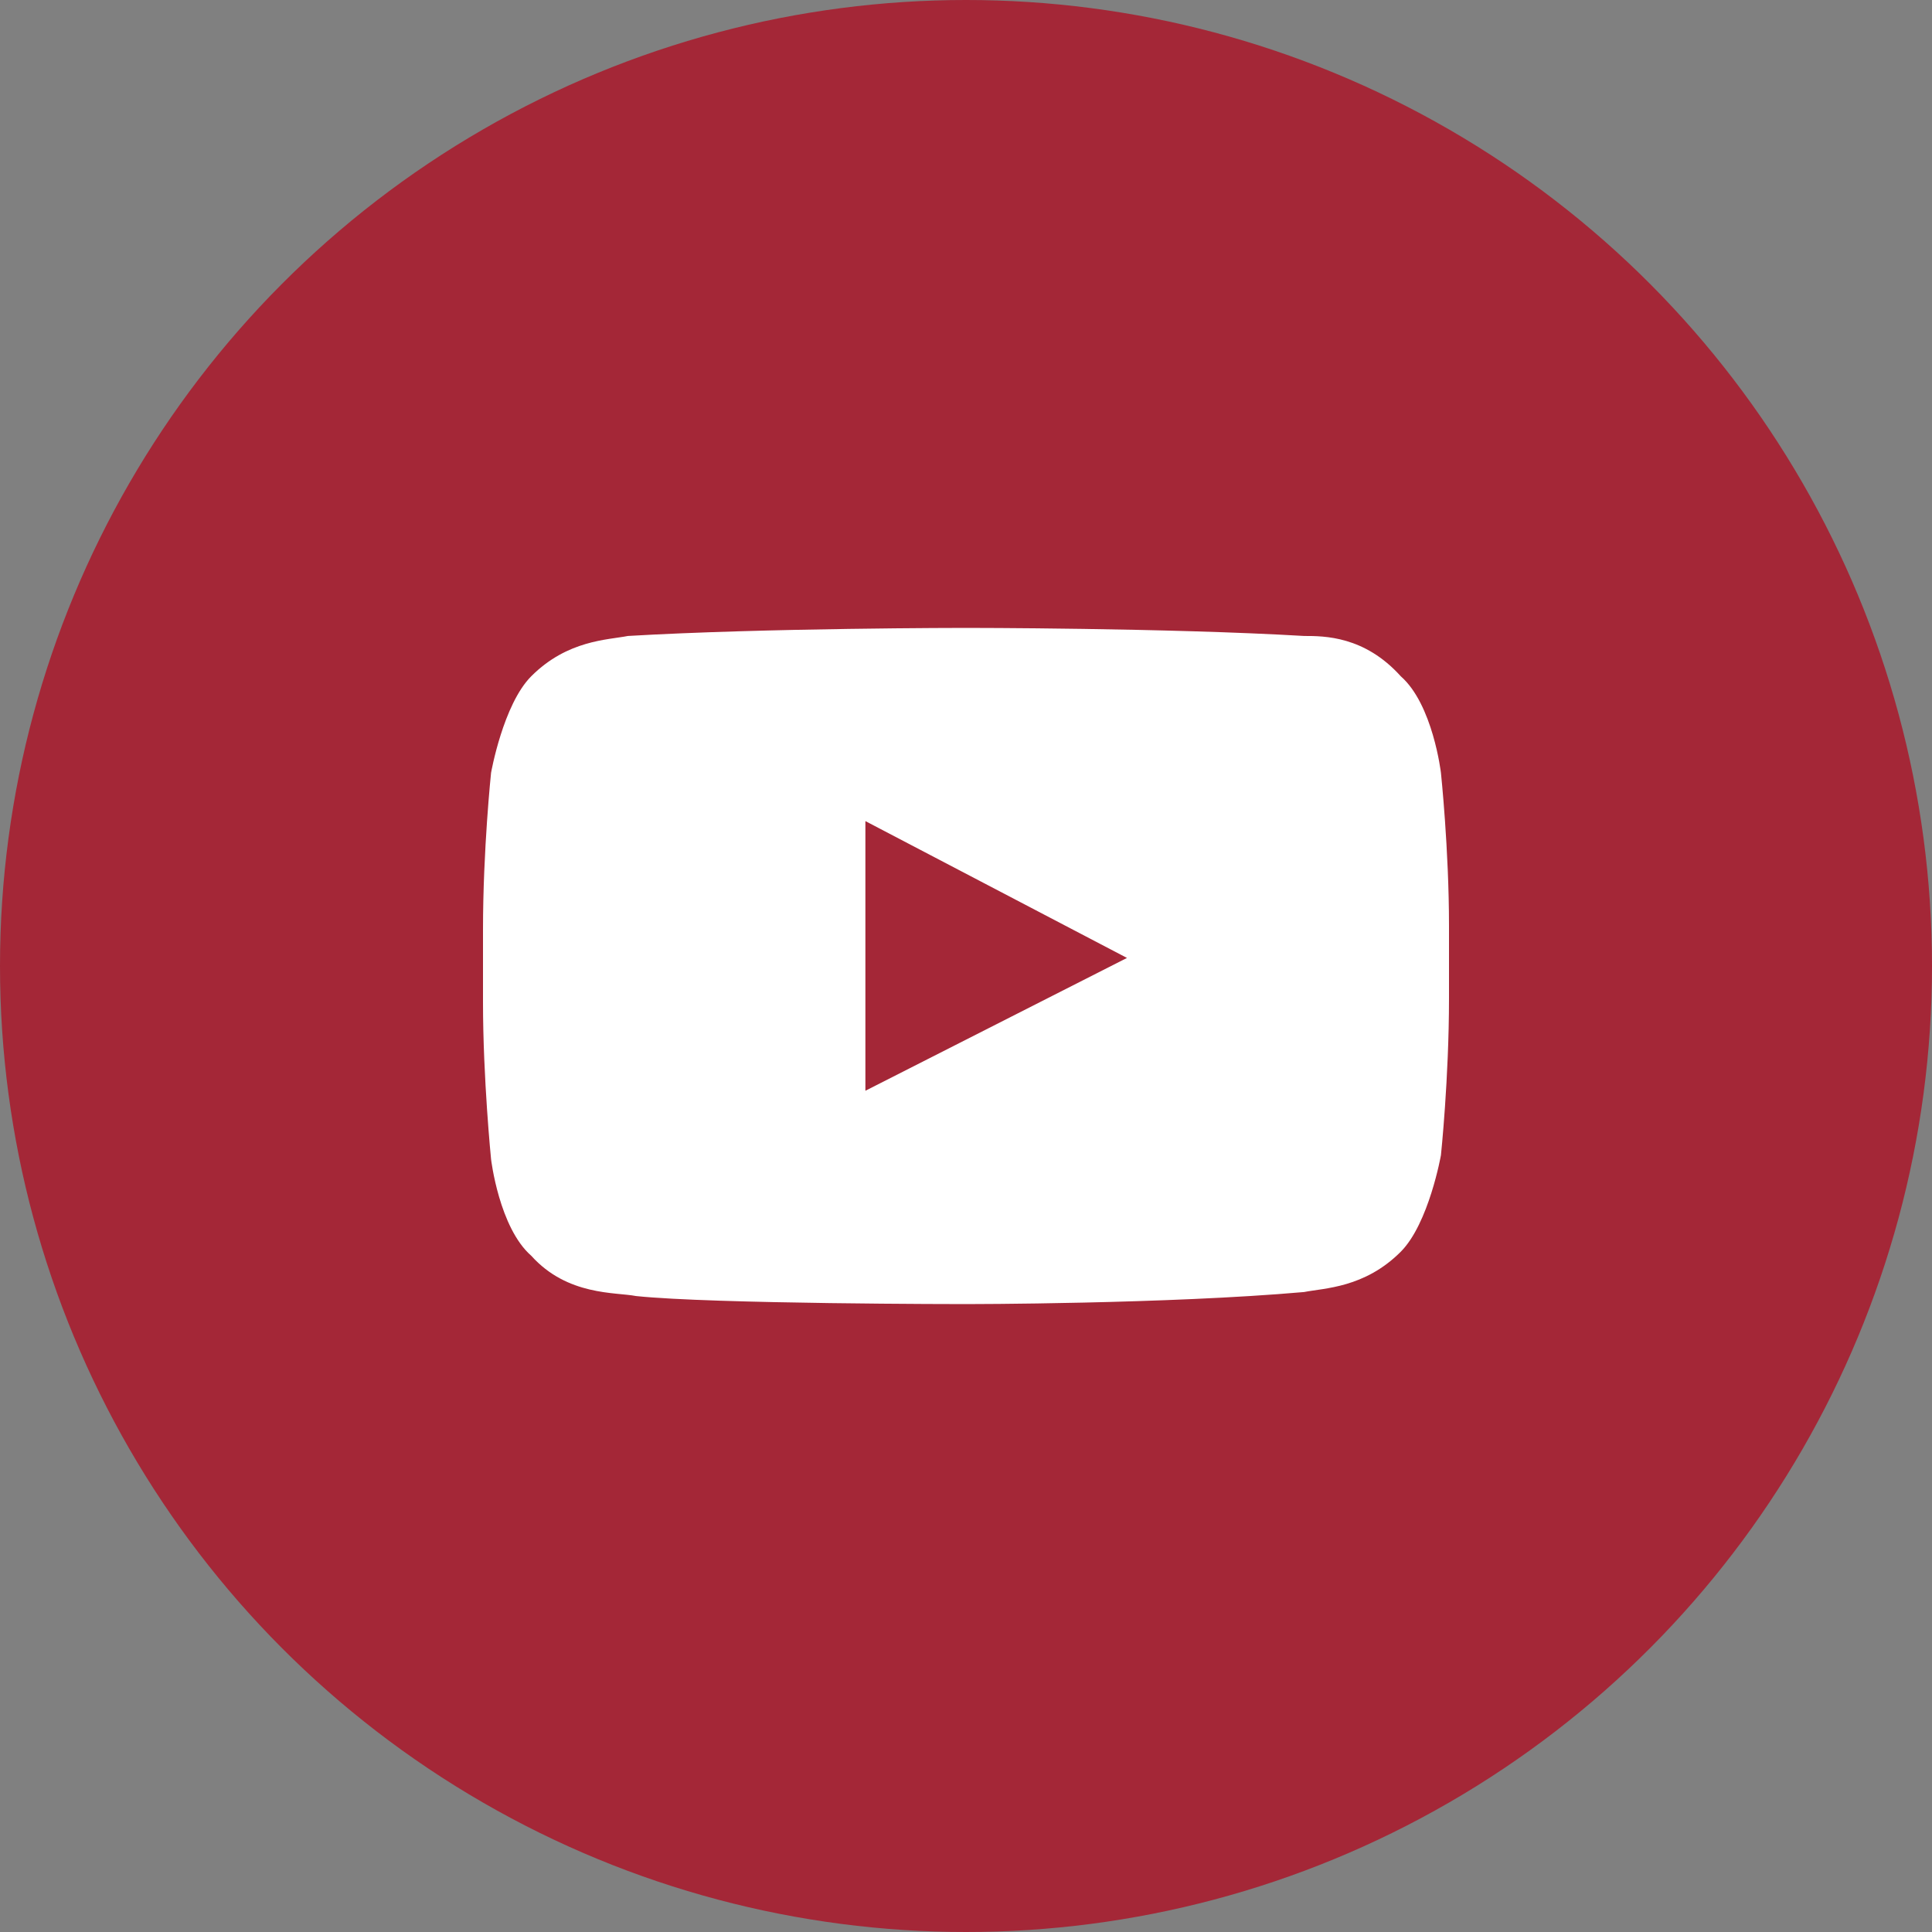
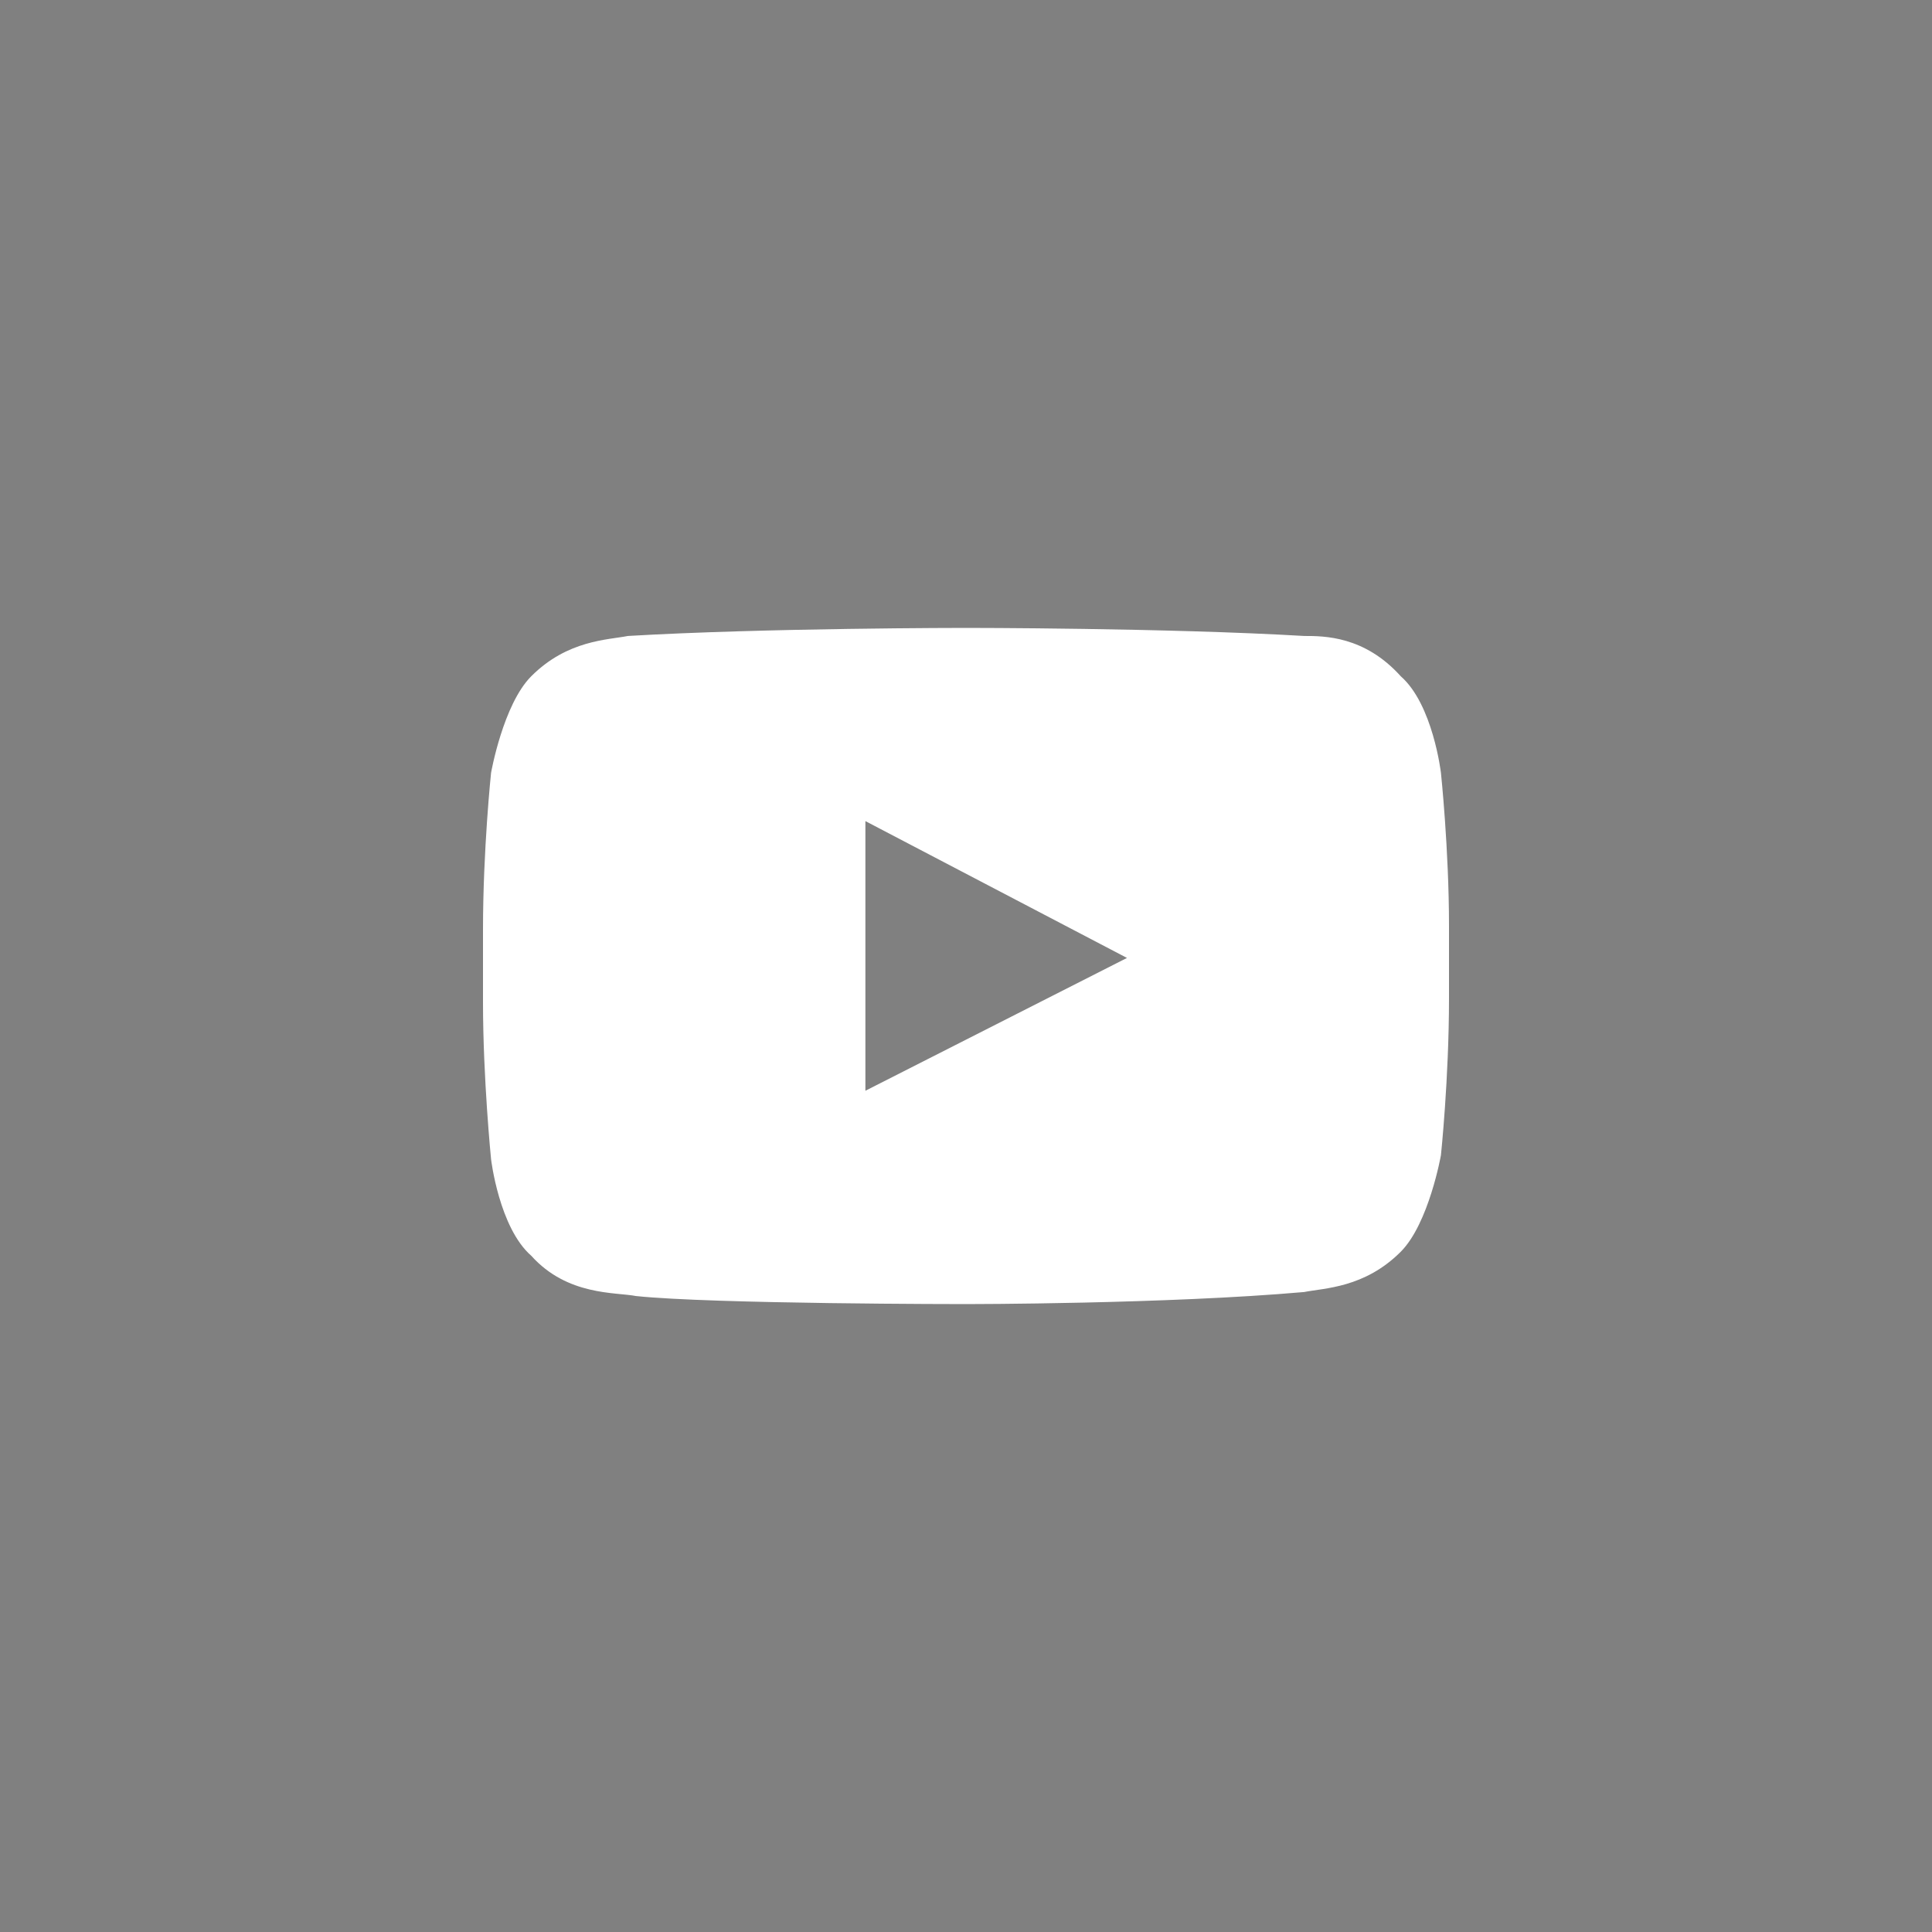
<svg xmlns="http://www.w3.org/2000/svg" width="40" height="40" viewBox="0 0 40 40" fill="none">
  <rect x="0" y="0" width="40" height="40" fill="#808080" stroke="none" />
-   <circle cx="20" cy="20" r="20" fill="#A42737" />
  <path fill-rule="evenodd" clip-rule="evenodd" d="M29.833 16C29.833 16 29.667 14.583 29 14C28.25 13.167 27.417 13.167 27 13.167C24.167 13 20 13 20 13V13C20 13 15.833 13 13 13.167C12.583 13.25 11.75 13.25 11 14C10.417 14.583 10.167 16 10.167 16C10.167 16 10 17.583 10 19.25V20.75C10 22.333 10.167 24 10.167 24C10.167 24 10.333 25.417 11 26C11.75 26.833 12.75 26.75 13.167 26.833C14.75 27 20 27 20 27C20 27 24.167 27 27 26.75C27.417 26.667 28.25 26.667 29 25.917C29.583 25.333 29.833 23.917 29.833 23.917C29.833 23.917 30 22.333 30 20.667V19.167C30 17.583 29.833 16 29.833 16ZM17.917 22.583V17L23.333 19.833L17.917 22.583Z" fill="white" />
  <mask id="mask0_224_297" style="mask-type:alpha" maskUnits="userSpaceOnUse" x="10" y="13" width="20" height="14">
    <path fill-rule="evenodd" clip-rule="evenodd" d="M29.833 16C29.833 16 29.667 14.583 29 14C28.25 13.167 27.417 13.167 27 13.167C24.167 13 20 13 20 13V13C20 13 15.833 13 13 13.167C12.583 13.25 11.75 13.25 11 14C10.417 14.583 10.167 16 10.167 16C10.167 16 10 17.583 10 19.25V20.75C10 22.333 10.167 24 10.167 24C10.167 24 10.333 25.417 11 26C11.75 26.833 12.75 26.75 13.167 26.833C14.75 27 20 27 20 27C20 27 24.167 27 27 26.75C27.417 26.667 28.25 26.667 29 25.917C29.583 25.333 29.833 23.917 29.833 23.917C29.833 23.917 30 22.333 30 20.667V19.167C30 17.583 29.833 16 29.833 16ZM17.917 22.583V17L23.333 19.833L17.917 22.583Z" fill="white" />
  </mask>
  <g mask="url(#mask0_224_297)">
</g>
</svg>